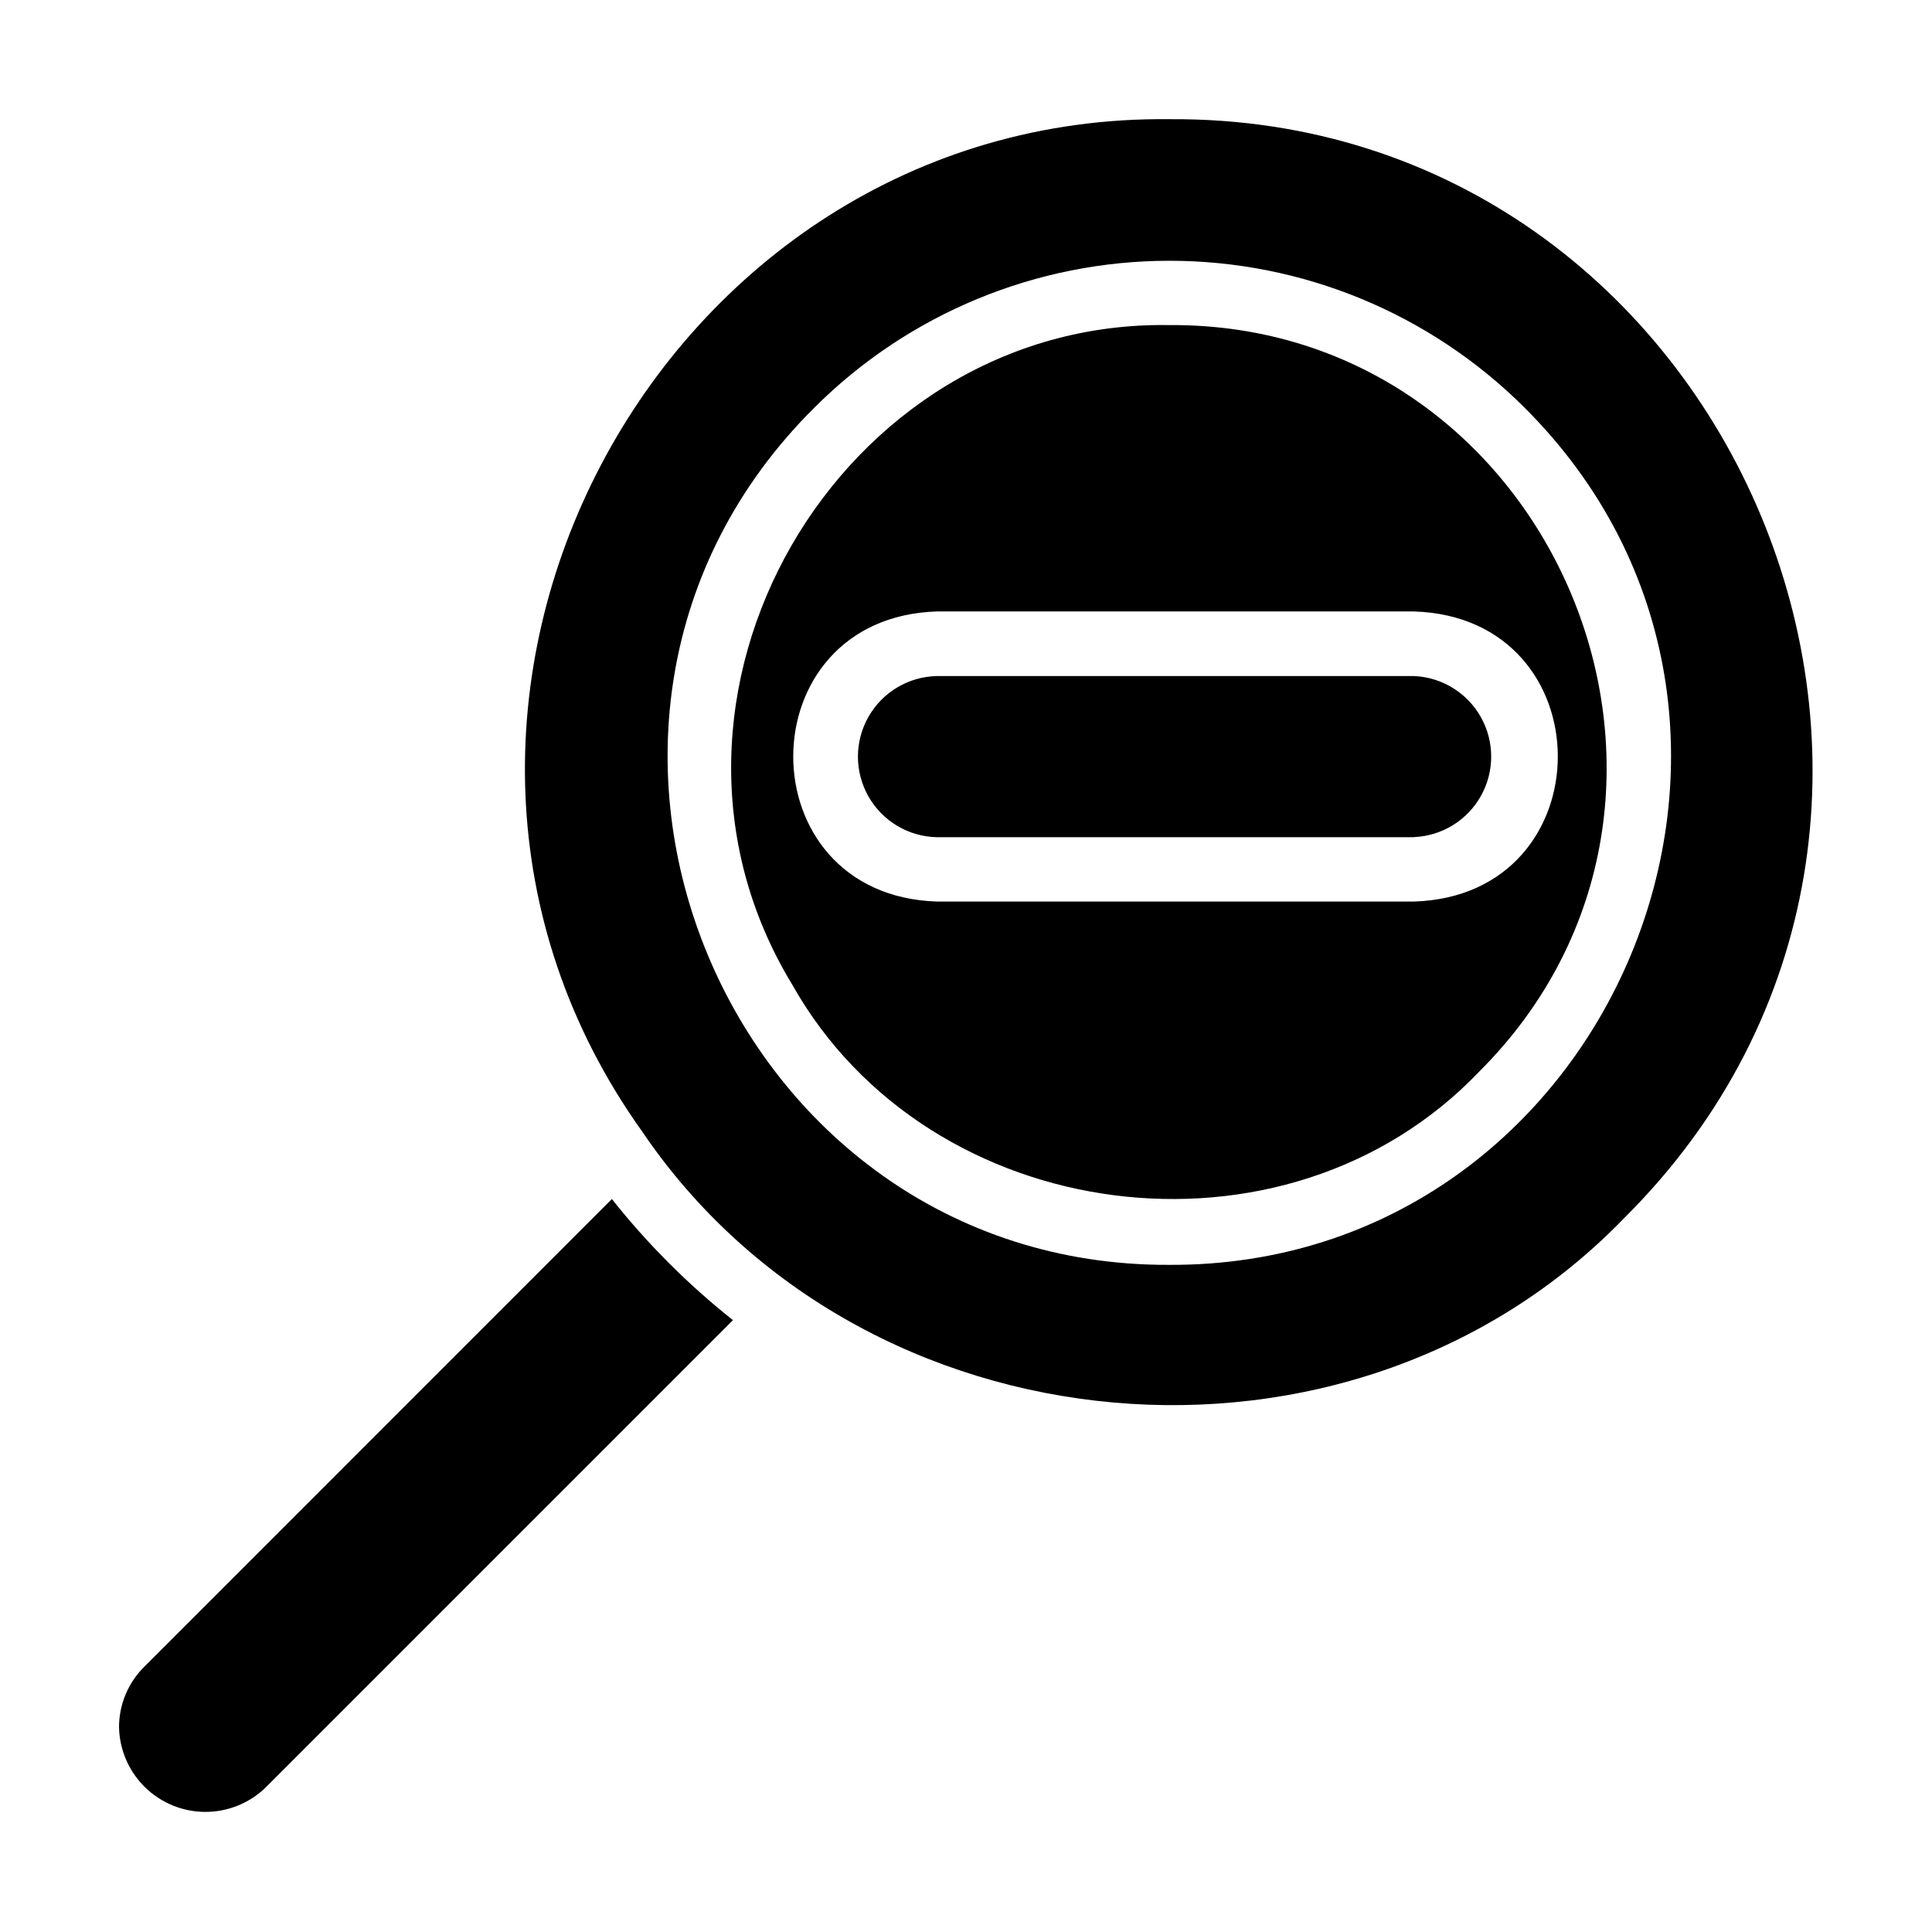
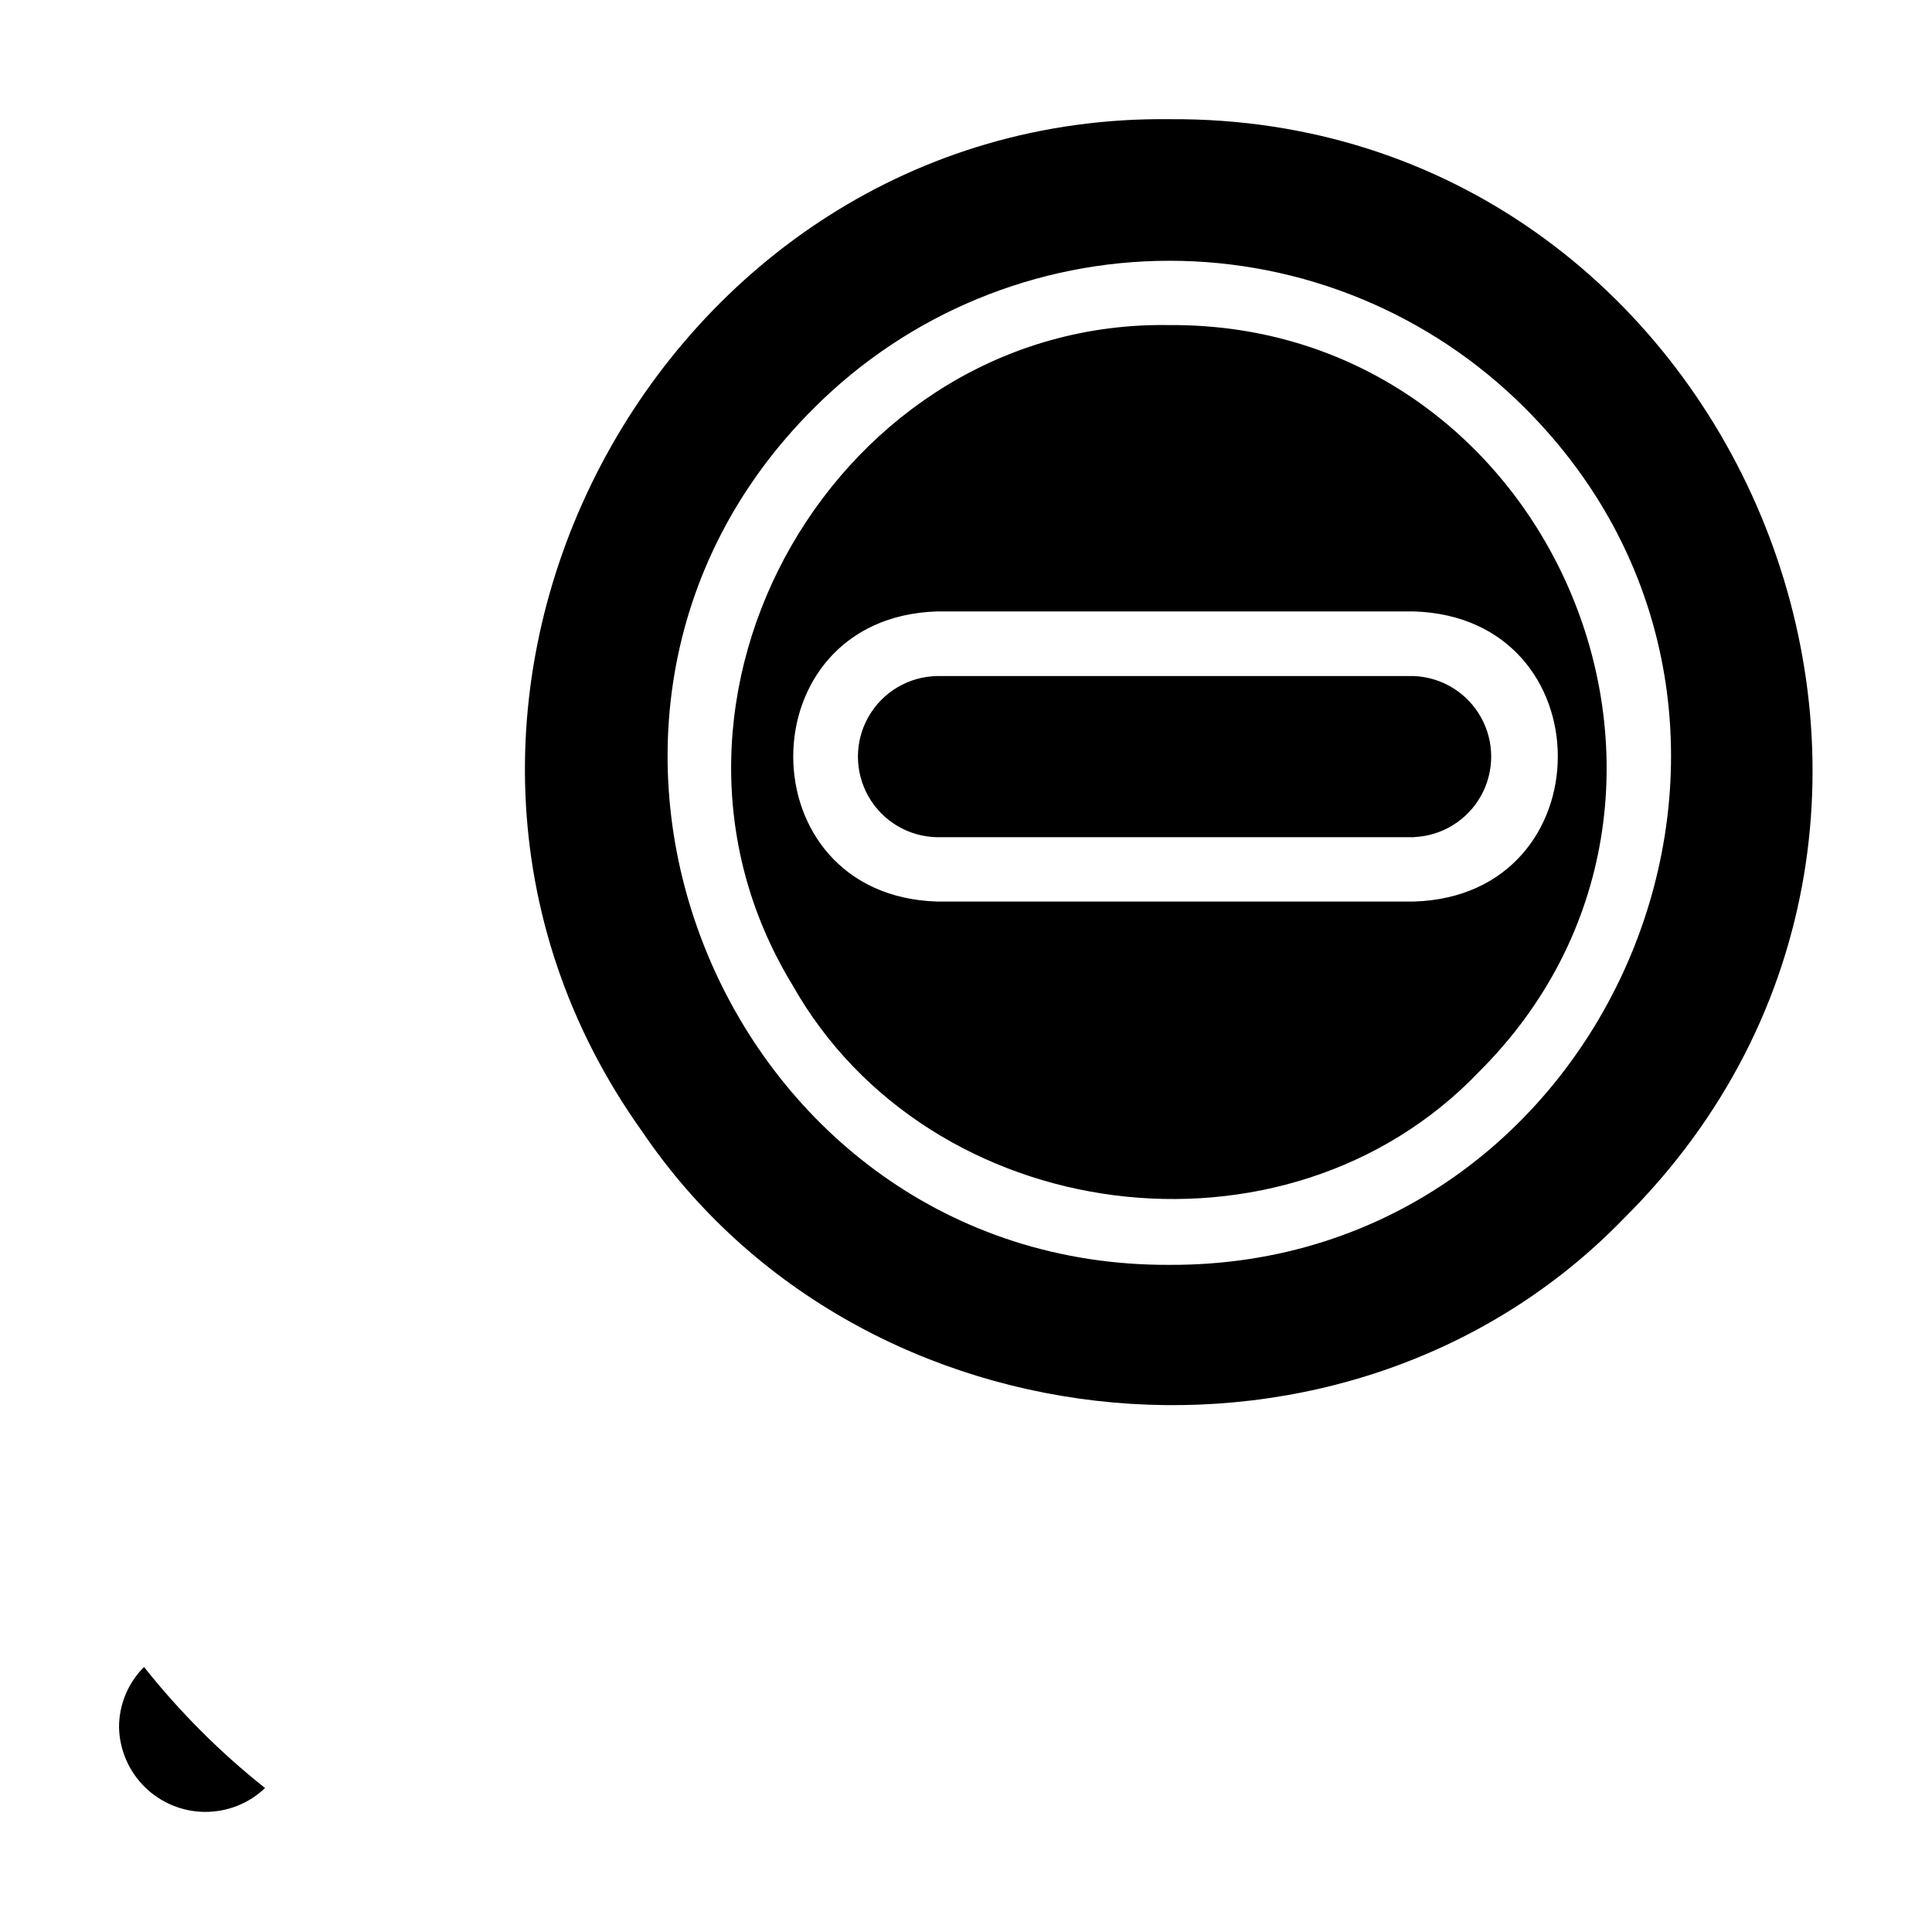
<svg xmlns="http://www.w3.org/2000/svg" fill="#000000" width="800px" height="800px" version="1.1" viewBox="144 144 512 512">
-   <path d="m547.99 252c-24.969-24.906-58.801-38.895-94.07-38.895s-69.102 13.988-94.07 38.895c-83.734 83.105-23.168 227.61 93.953 227.2 117.02 0.566 177.92-143.75 94.188-227.2zm-12.074 176.08c-51.285 53.617-145.75 41.25-181.98-23.168-46.129-75.809 12.352-176.25 99.977-174.76 101.84-0.645 155 125.25 82 197.93zm-321.65 189.75c-4.305 4.113-10.047 6.387-16 6.34-5.953-0.047-11.656-2.41-15.898-6.59-4.242-4.18-6.691-9.848-6.824-15.801-0.016-6.008 2.371-11.773 6.629-16.012l123.98-124.01c9.426 11.895 20.195 22.664 32.086 32.094zm360.27-151.14c-72.422 75.059-202.14 63.211-260.41-22.906-79.805-111.78 4.273-269.7 139.79-268.2 149.81-0.992 228 184.21 120.61 291.12zm-55.797-160.65h-126.43c-50.766 1.574-50.82 75.266 0 76.879h126.43c50.77-1.602 50.824-75.266 0-76.879zm0 59.828h-126.43c-7.531-0.145-14.43-4.246-18.156-10.793-3.723-6.551-3.723-14.574 0-21.121 3.727-6.547 10.625-10.648 18.156-10.793h126.43c7.406 0.316 14.117 4.453 17.73 10.926 3.613 6.469 3.613 14.352 0 20.824-3.613 6.473-10.324 10.605-17.73 10.926z" />
+   <path d="m547.99 252c-24.969-24.906-58.801-38.895-94.07-38.895s-69.102 13.988-94.07 38.895c-83.734 83.105-23.168 227.61 93.953 227.2 117.02 0.566 177.92-143.75 94.188-227.2zm-12.074 176.08c-51.285 53.617-145.75 41.25-181.98-23.168-46.129-75.809 12.352-176.25 99.977-174.76 101.84-0.645 155 125.25 82 197.93zm-321.65 189.75c-4.305 4.113-10.047 6.387-16 6.34-5.953-0.047-11.656-2.41-15.898-6.59-4.242-4.18-6.691-9.848-6.824-15.801-0.016-6.008 2.371-11.773 6.629-16.012c9.426 11.895 20.195 22.664 32.086 32.094zm360.27-151.14c-72.422 75.059-202.14 63.211-260.41-22.906-79.805-111.78 4.273-269.7 139.79-268.2 149.81-0.992 228 184.21 120.61 291.12zm-55.797-160.65h-126.43c-50.766 1.574-50.82 75.266 0 76.879h126.43c50.77-1.602 50.824-75.266 0-76.879zm0 59.828h-126.43c-7.531-0.145-14.43-4.246-18.156-10.793-3.723-6.551-3.723-14.574 0-21.121 3.727-6.547 10.625-10.648 18.156-10.793h126.43c7.406 0.316 14.117 4.453 17.73 10.926 3.613 6.469 3.613 14.352 0 20.824-3.613 6.473-10.324 10.605-17.73 10.926z" />
</svg>